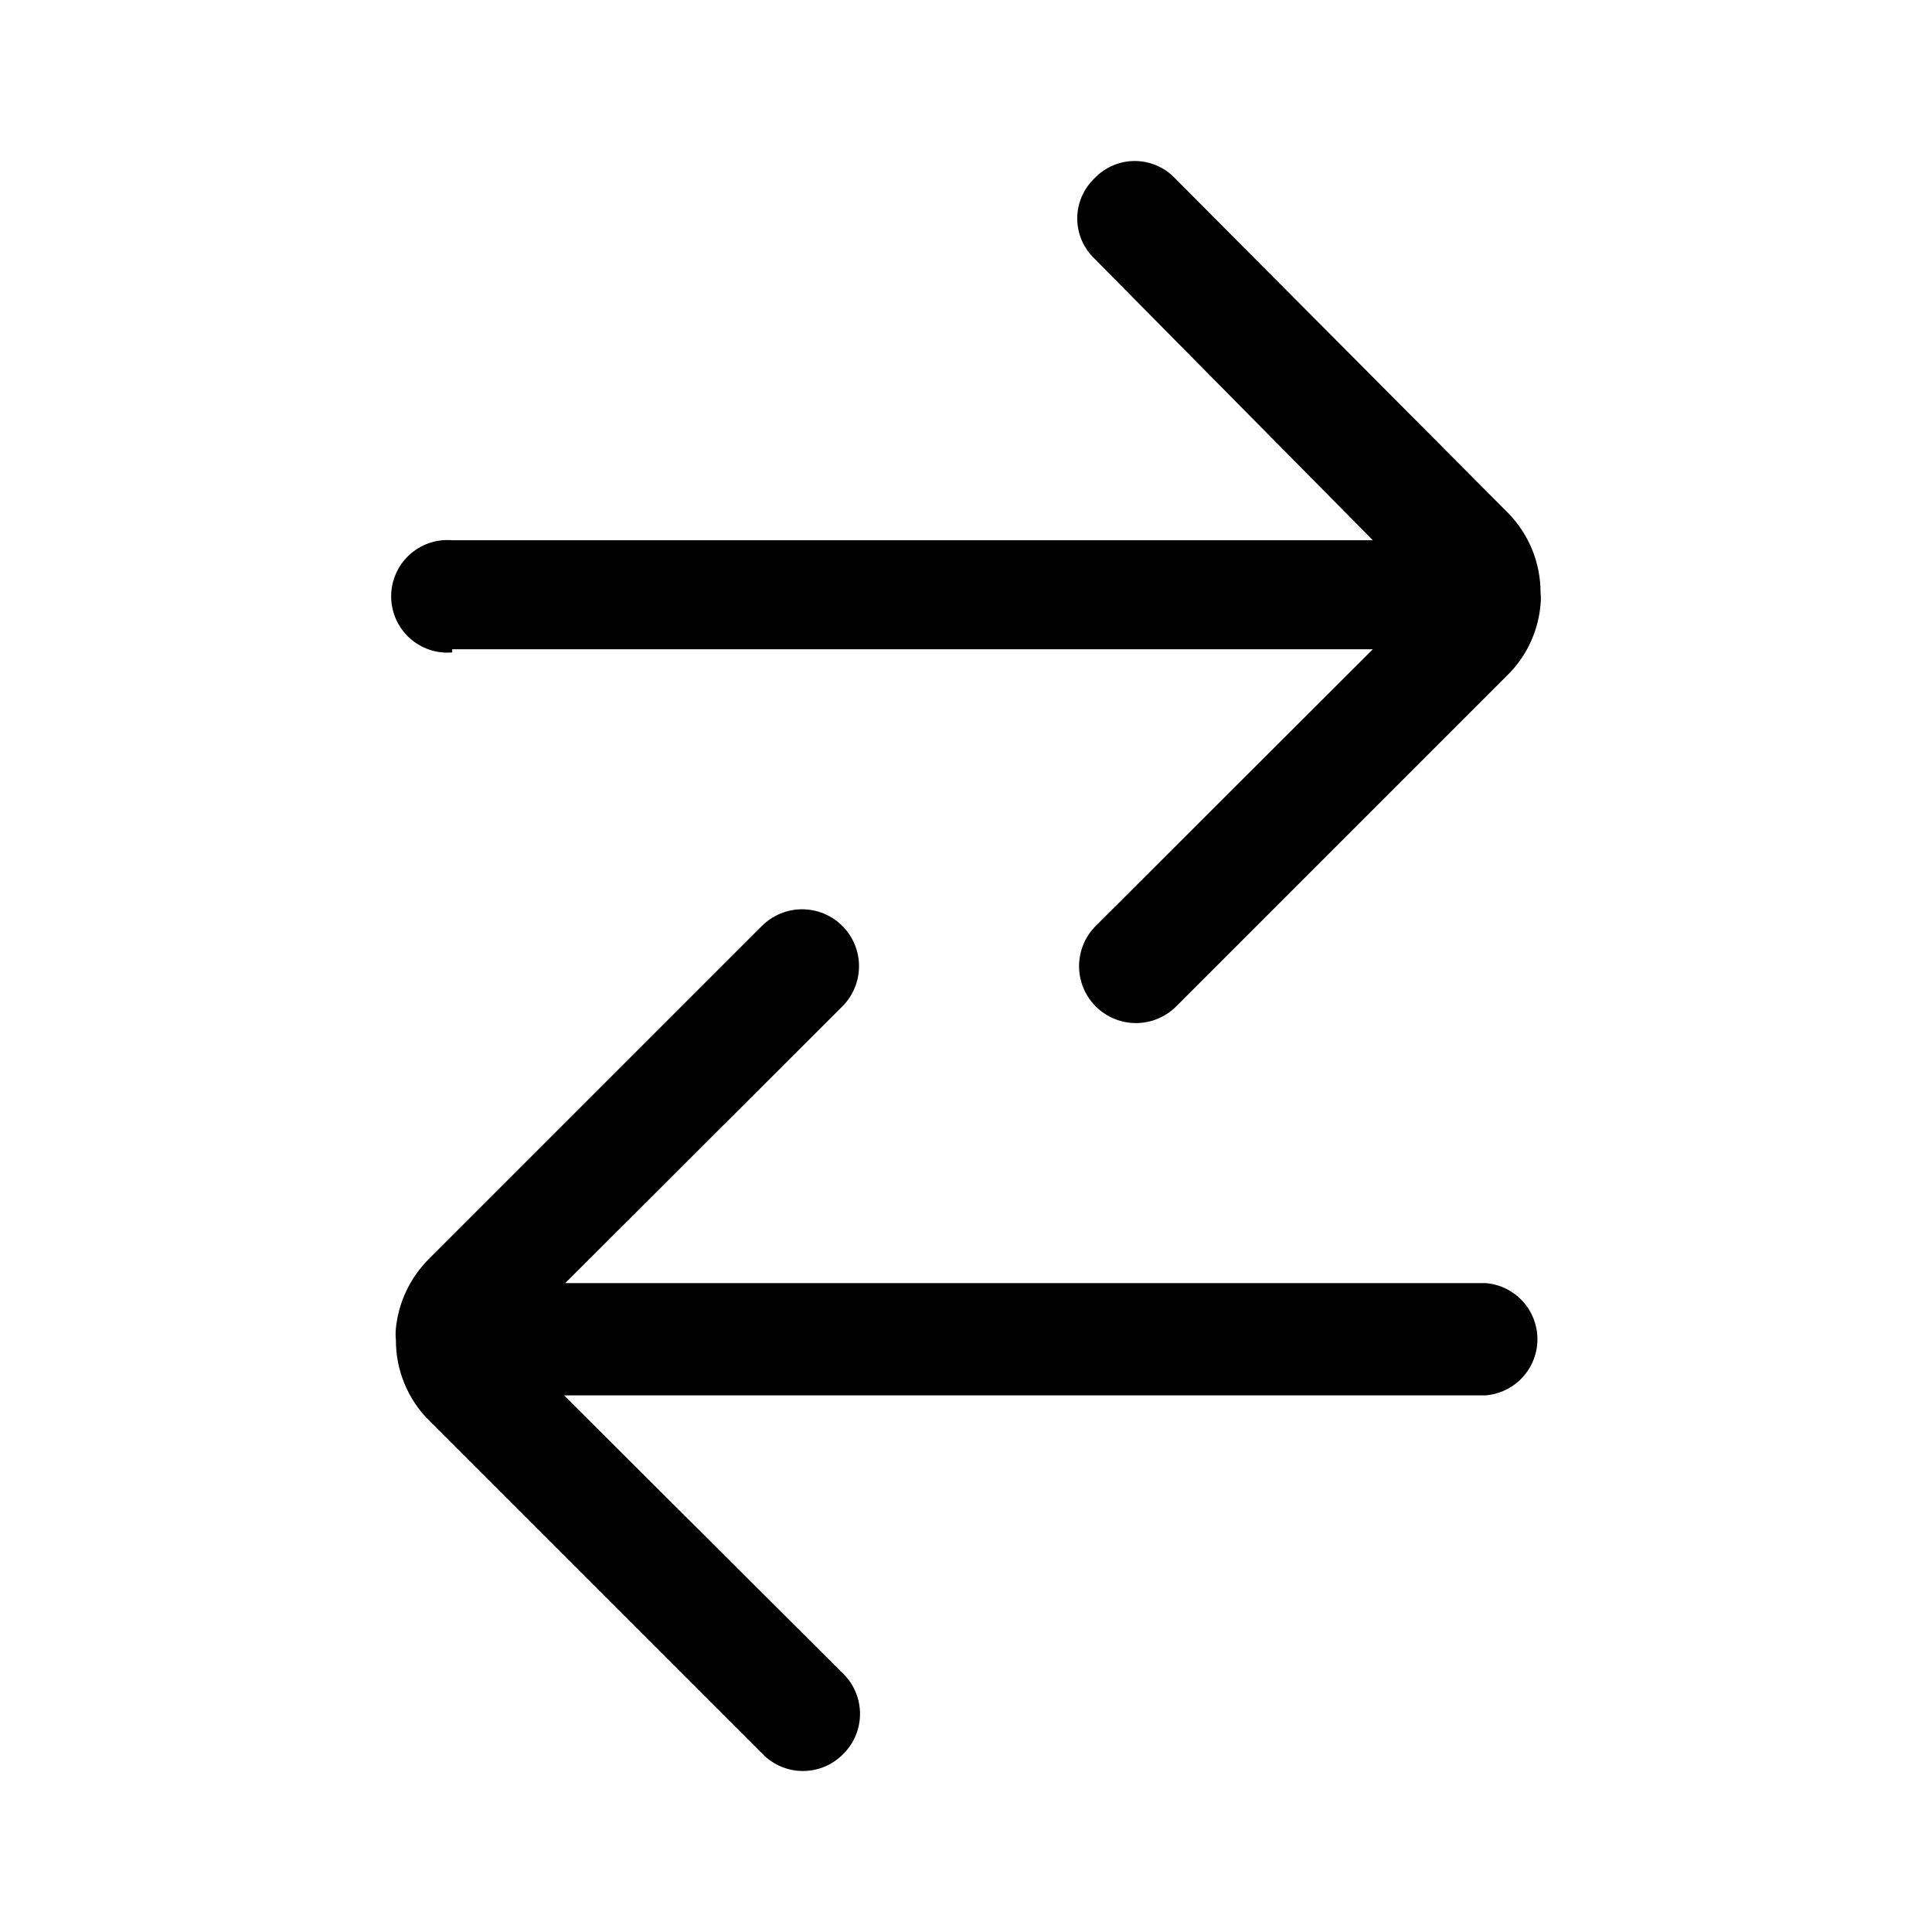
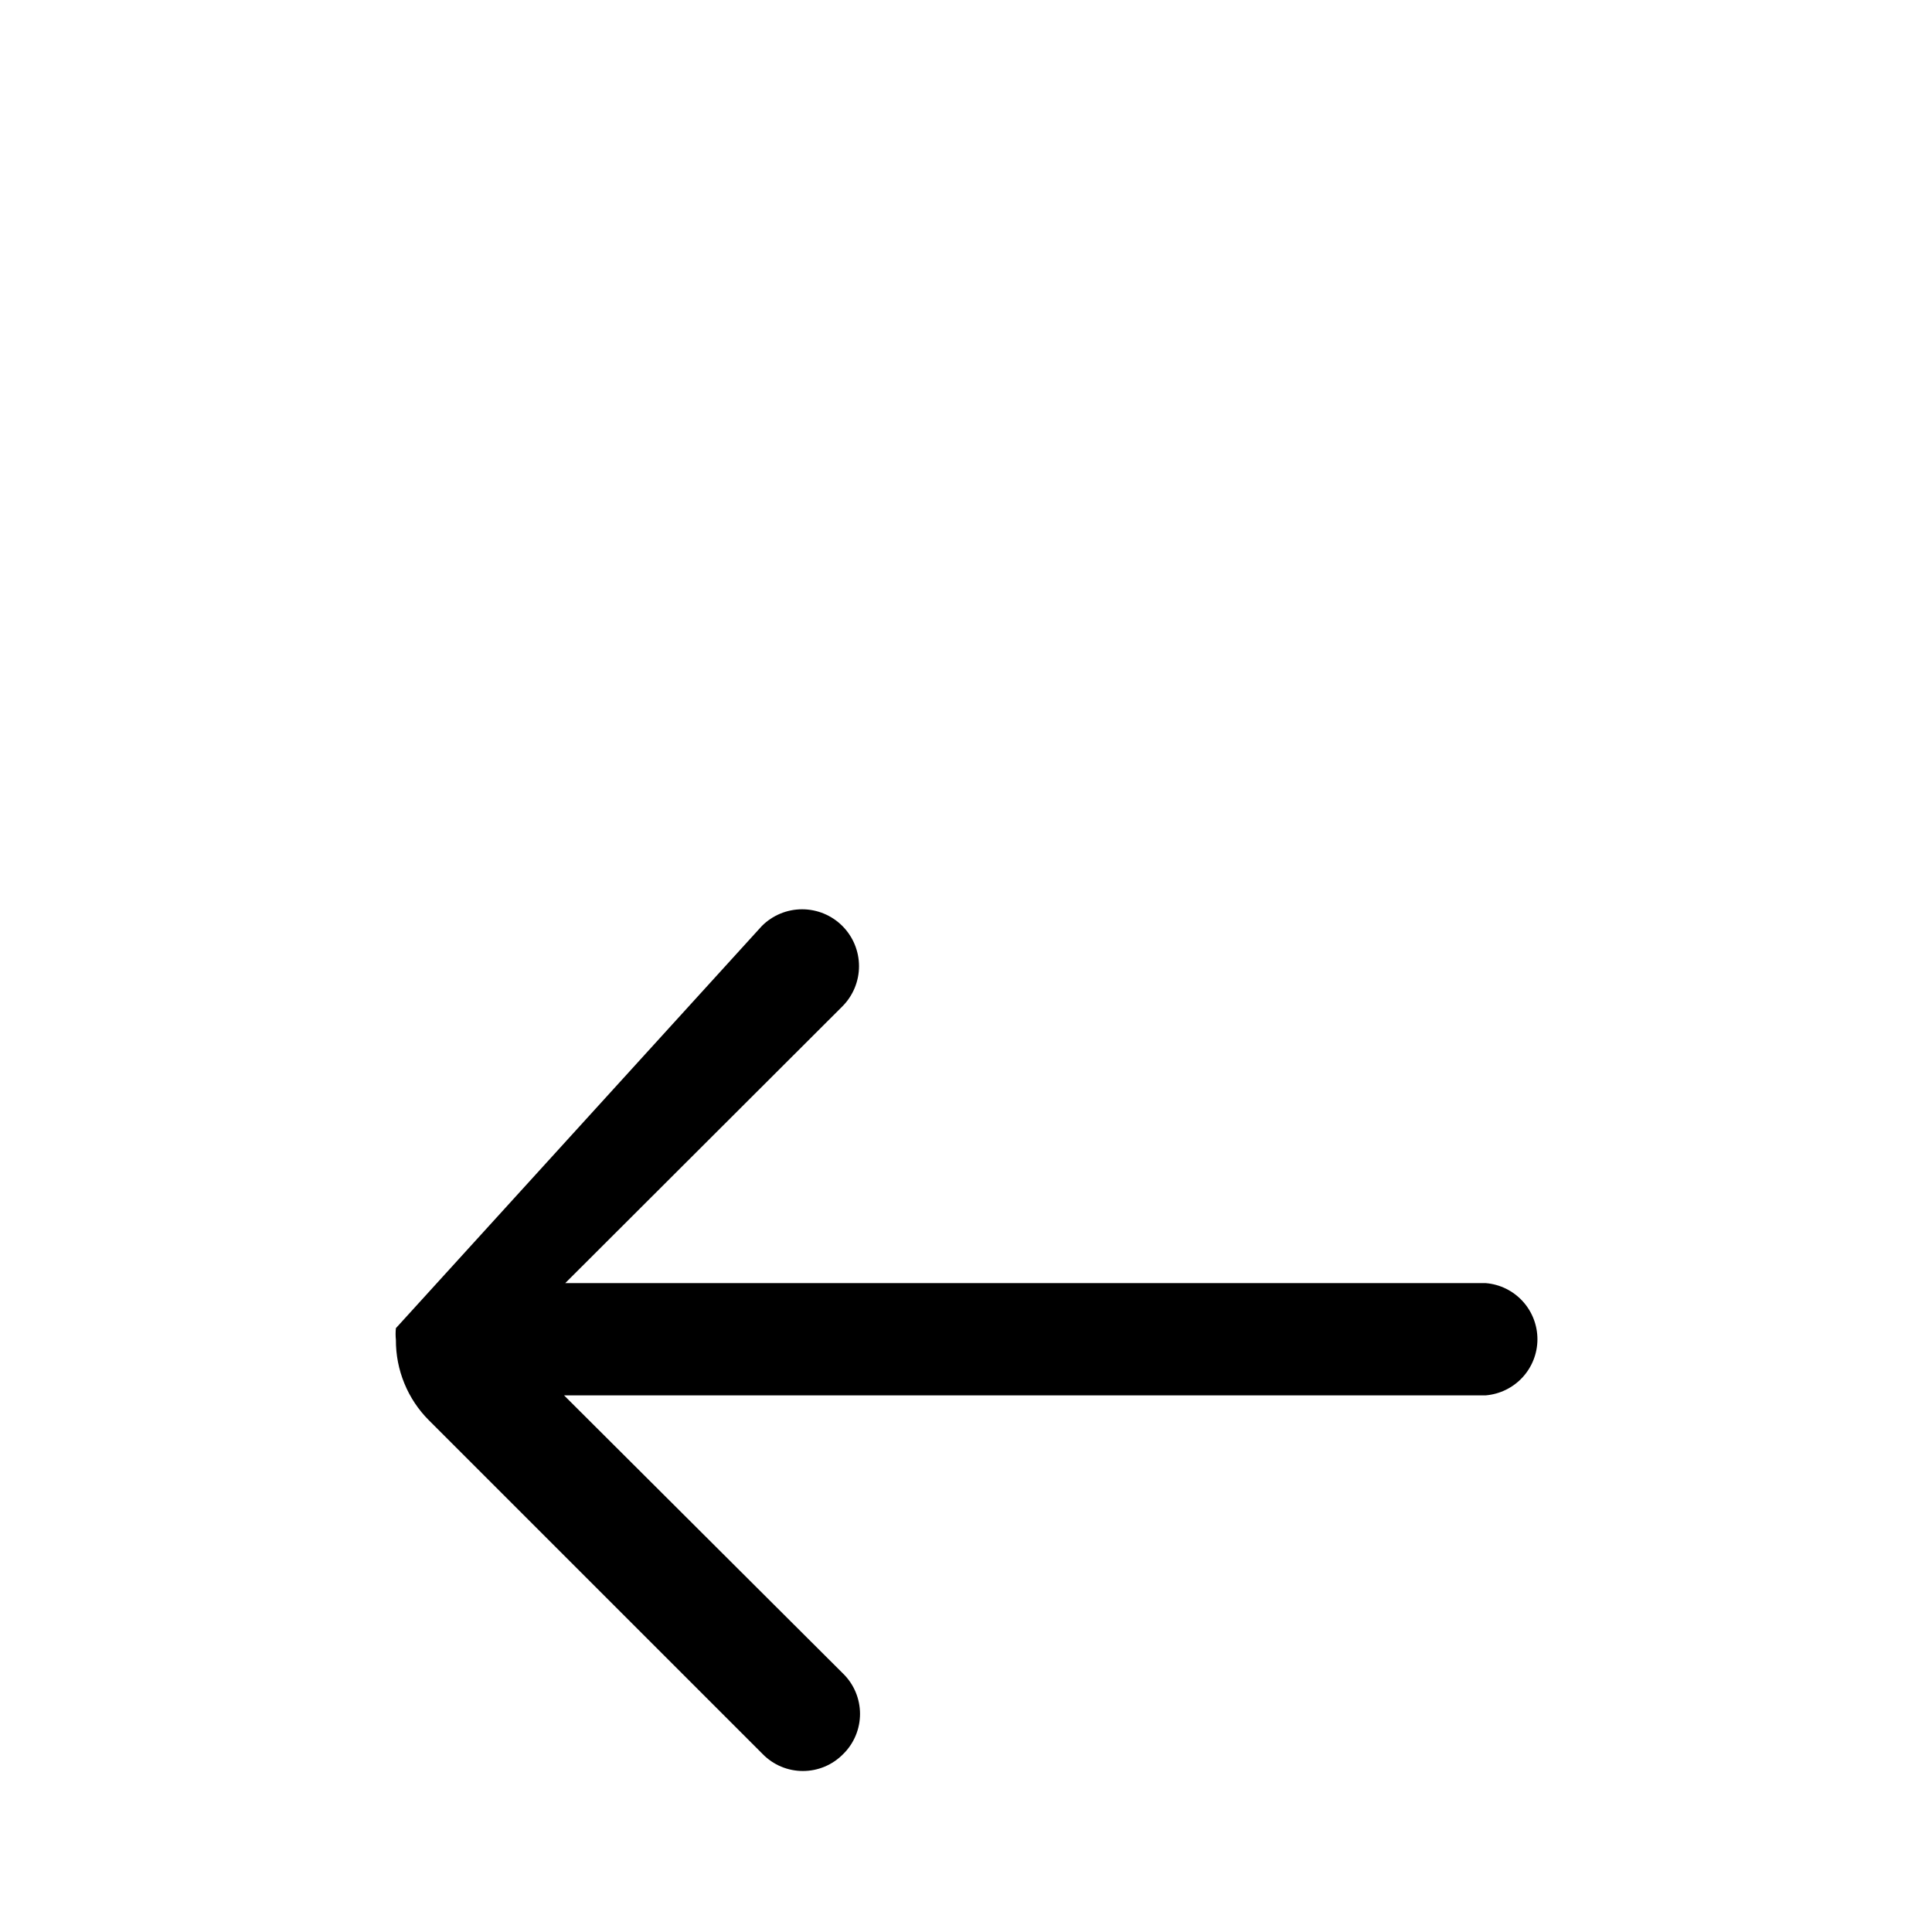
<svg xmlns="http://www.w3.org/2000/svg" width="48" height="48" viewBox="0 0 48 48" fill="none">
-   <path d="M34.108 16.13H11.235V16.21C11.042 16.226 10.848 16.203 10.664 16.14C10.481 16.077 10.313 15.977 10.17 15.846C10.027 15.715 9.914 15.556 9.836 15.379C9.758 15.201 9.718 15.01 9.718 14.816C9.718 14.622 9.758 14.431 9.836 14.254C9.914 14.076 10.027 13.917 10.17 13.786C10.313 13.655 10.481 13.555 10.664 13.492C10.848 13.43 11.042 13.406 11.235 13.422H34.108L27.193 6.427C27.058 6.298 26.95 6.143 26.876 5.972C26.802 5.8 26.764 5.615 26.764 5.428C26.764 5.241 26.802 5.056 26.876 4.884C26.95 4.713 27.058 4.558 27.193 4.429C27.322 4.293 27.477 4.185 27.649 4.112C27.82 4.038 28.005 4 28.192 4C28.379 4 28.564 4.038 28.736 4.112C28.908 4.185 29.063 4.293 29.192 4.429L37.456 12.733C37.717 12.995 37.924 13.307 38.064 13.65C38.205 13.993 38.276 14.361 38.275 14.731C38.285 14.824 38.285 14.918 38.275 15.011C38.223 15.647 37.955 16.247 37.516 16.71L29.222 25.004C28.957 25.269 28.597 25.418 28.222 25.418C27.848 25.418 27.488 25.269 27.223 25.004C26.958 24.739 26.809 24.379 26.809 24.004C26.809 23.63 26.958 23.27 27.223 23.005L34.108 16.13Z" fill="black" />
-   <path d="M14.043 31.879H36.916C37.265 31.908 37.591 32.068 37.828 32.326C38.065 32.584 38.197 32.922 38.197 33.273C38.197 33.623 38.065 33.961 37.828 34.219C37.591 34.477 37.265 34.637 36.916 34.667H14.013L20.948 41.582C21.081 41.712 21.186 41.867 21.258 42.039C21.33 42.211 21.367 42.395 21.367 42.581C21.367 42.767 21.33 42.951 21.258 43.123C21.186 43.294 21.081 43.45 20.948 43.58C20.817 43.713 20.662 43.819 20.49 43.891C20.319 43.963 20.134 44 19.948 44C19.762 44 19.578 43.963 19.406 43.891C19.235 43.819 19.079 43.713 18.949 43.58L10.655 35.286C10.393 35.024 10.186 34.712 10.046 34.369C9.905 34.026 9.834 33.658 9.836 33.288C9.826 33.191 9.826 33.094 9.836 32.998C9.902 32.357 10.184 31.758 10.635 31.299L18.929 23.005C19.194 22.74 19.554 22.591 19.928 22.591C20.303 22.591 20.663 22.74 20.928 23.005C21.193 23.27 21.342 23.63 21.342 24.004C21.342 24.379 21.193 24.739 20.928 25.004L14.043 31.879Z" fill="black" />
+   <path d="M14.043 31.879H36.916C37.265 31.908 37.591 32.068 37.828 32.326C38.065 32.584 38.197 32.922 38.197 33.273C38.197 33.623 38.065 33.961 37.828 34.219C37.591 34.477 37.265 34.637 36.916 34.667H14.013L20.948 41.582C21.081 41.712 21.186 41.867 21.258 42.039C21.33 42.211 21.367 42.395 21.367 42.581C21.367 42.767 21.33 42.951 21.258 43.123C21.186 43.294 21.081 43.45 20.948 43.58C20.817 43.713 20.662 43.819 20.49 43.891C20.319 43.963 20.134 44 19.948 44C19.762 44 19.578 43.963 19.406 43.891C19.235 43.819 19.079 43.713 18.949 43.58L10.655 35.286C10.393 35.024 10.186 34.712 10.046 34.369C9.905 34.026 9.834 33.658 9.836 33.288C9.826 33.191 9.826 33.094 9.836 32.998L18.929 23.005C19.194 22.74 19.554 22.591 19.928 22.591C20.303 22.591 20.663 22.74 20.928 23.005C21.193 23.27 21.342 23.63 21.342 24.004C21.342 24.379 21.193 24.739 20.928 25.004L14.043 31.879Z" fill="black" />
</svg>